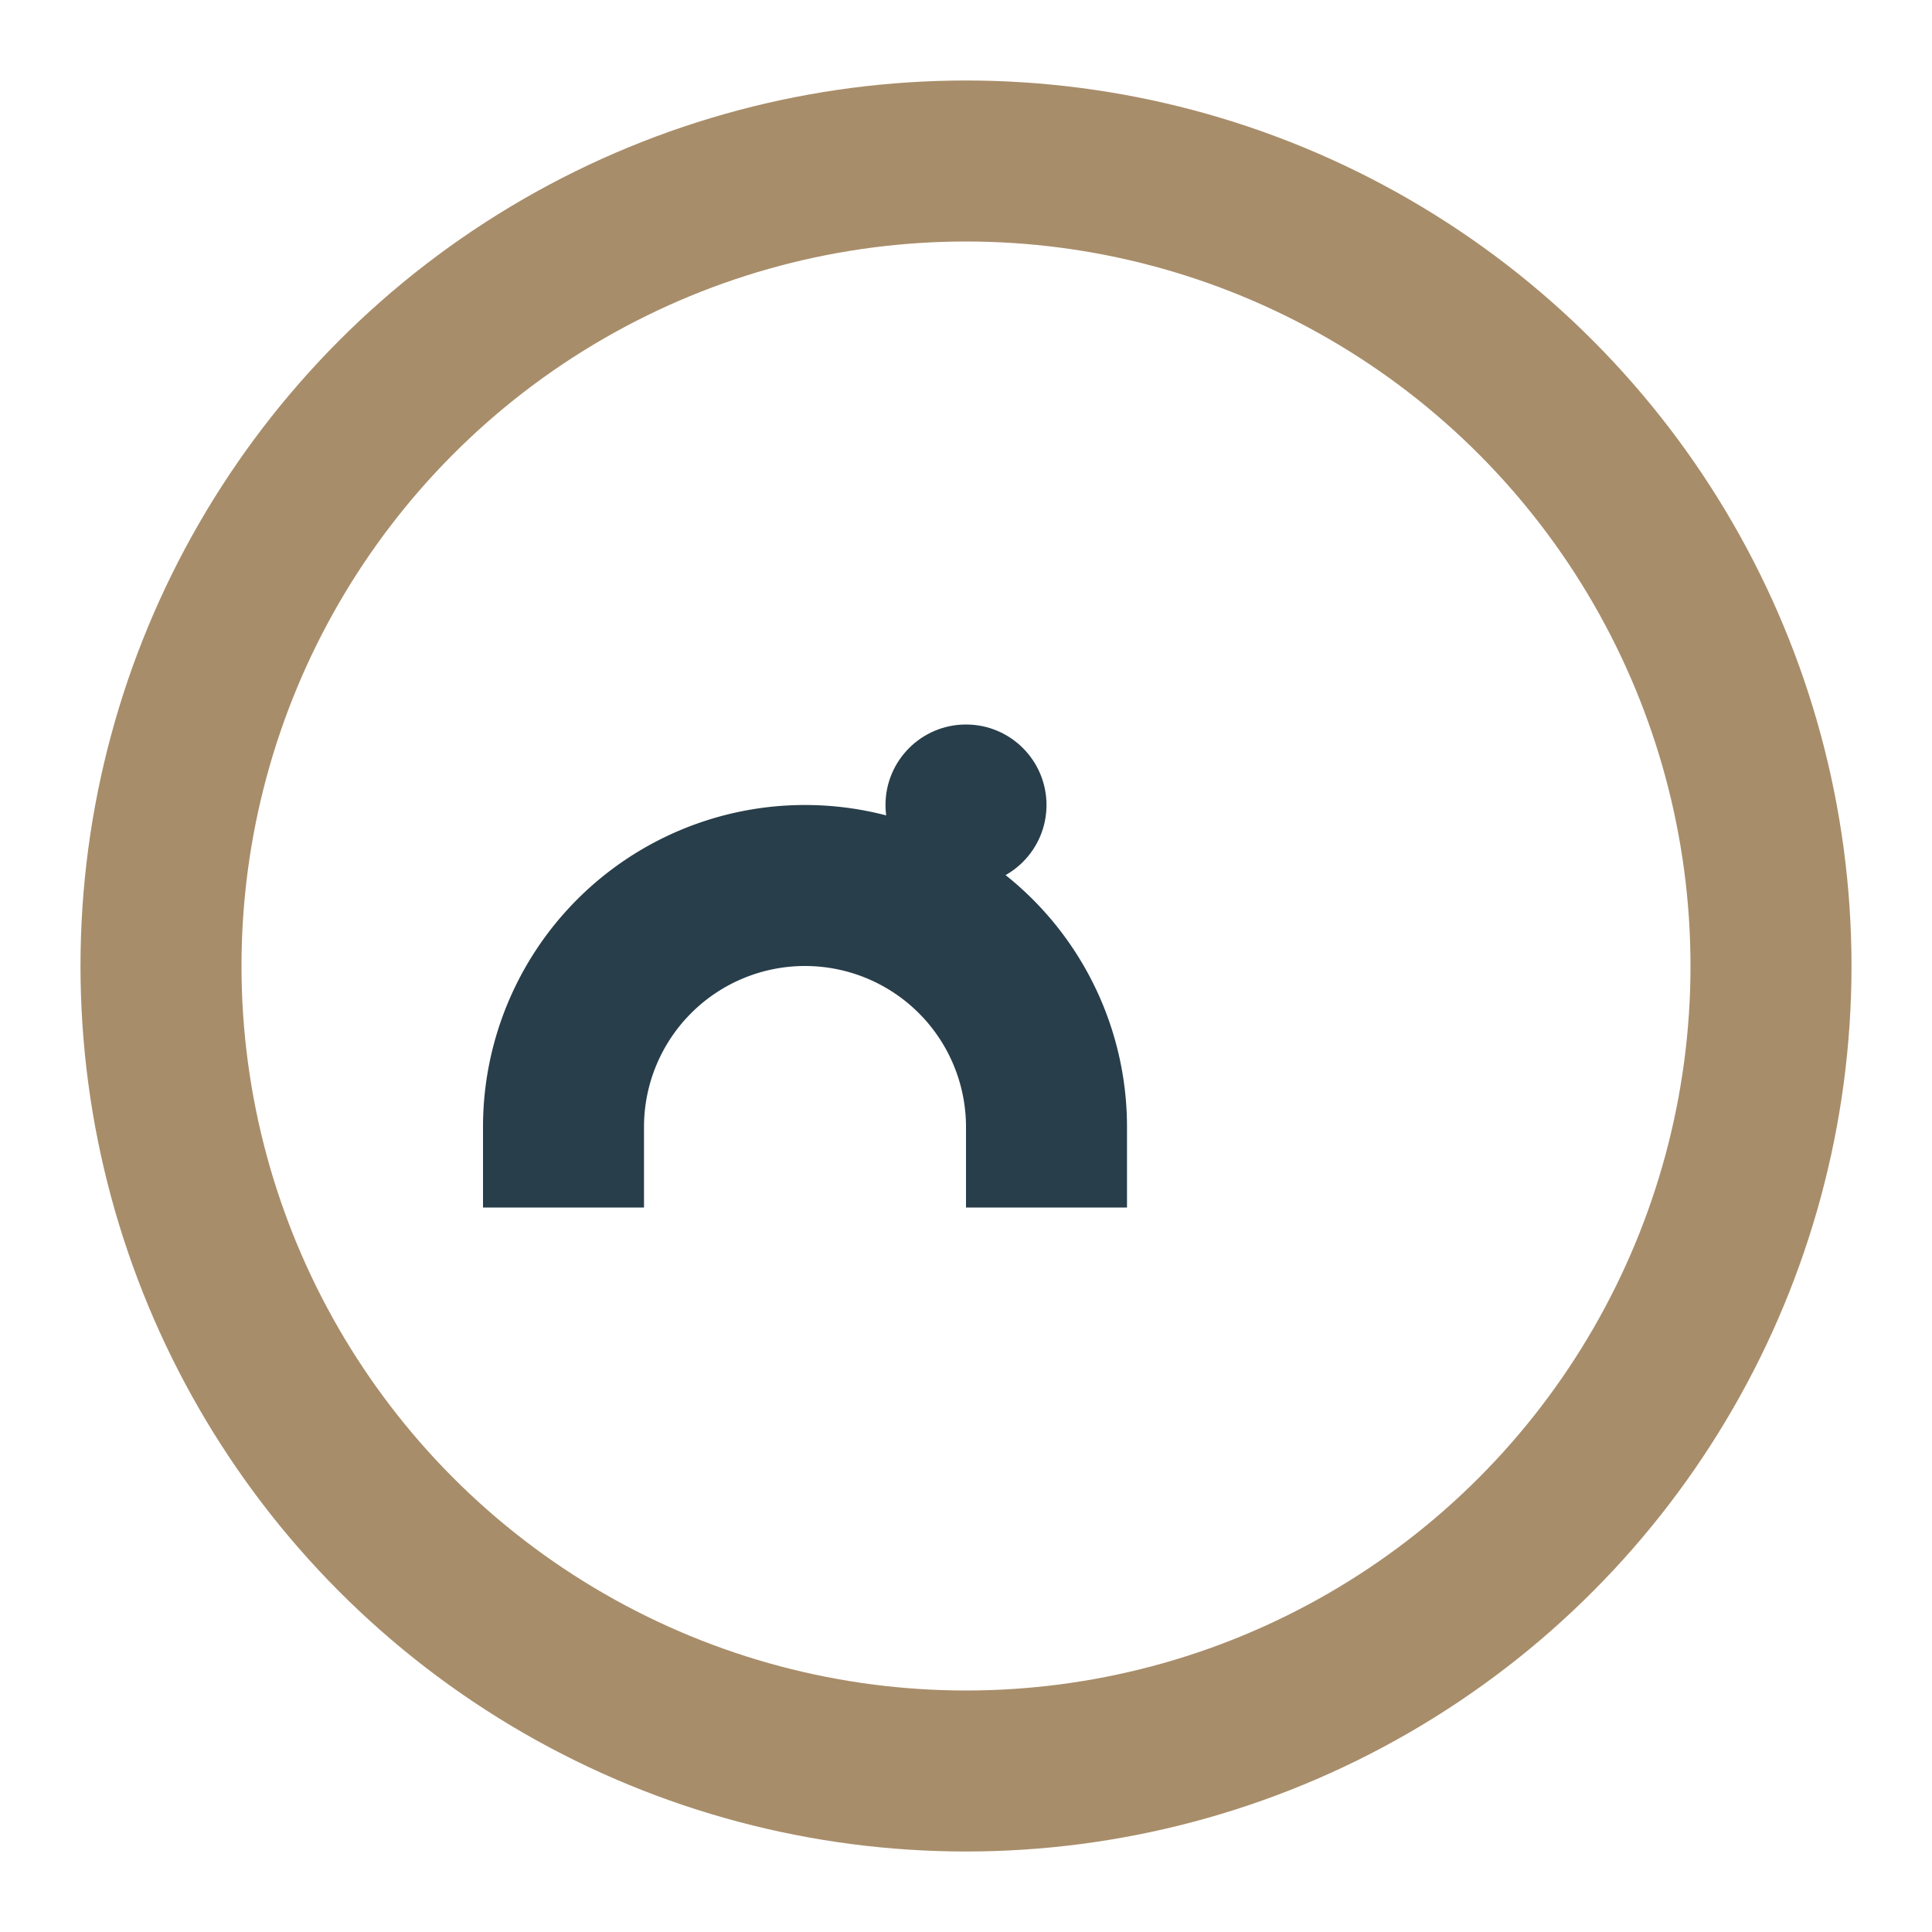
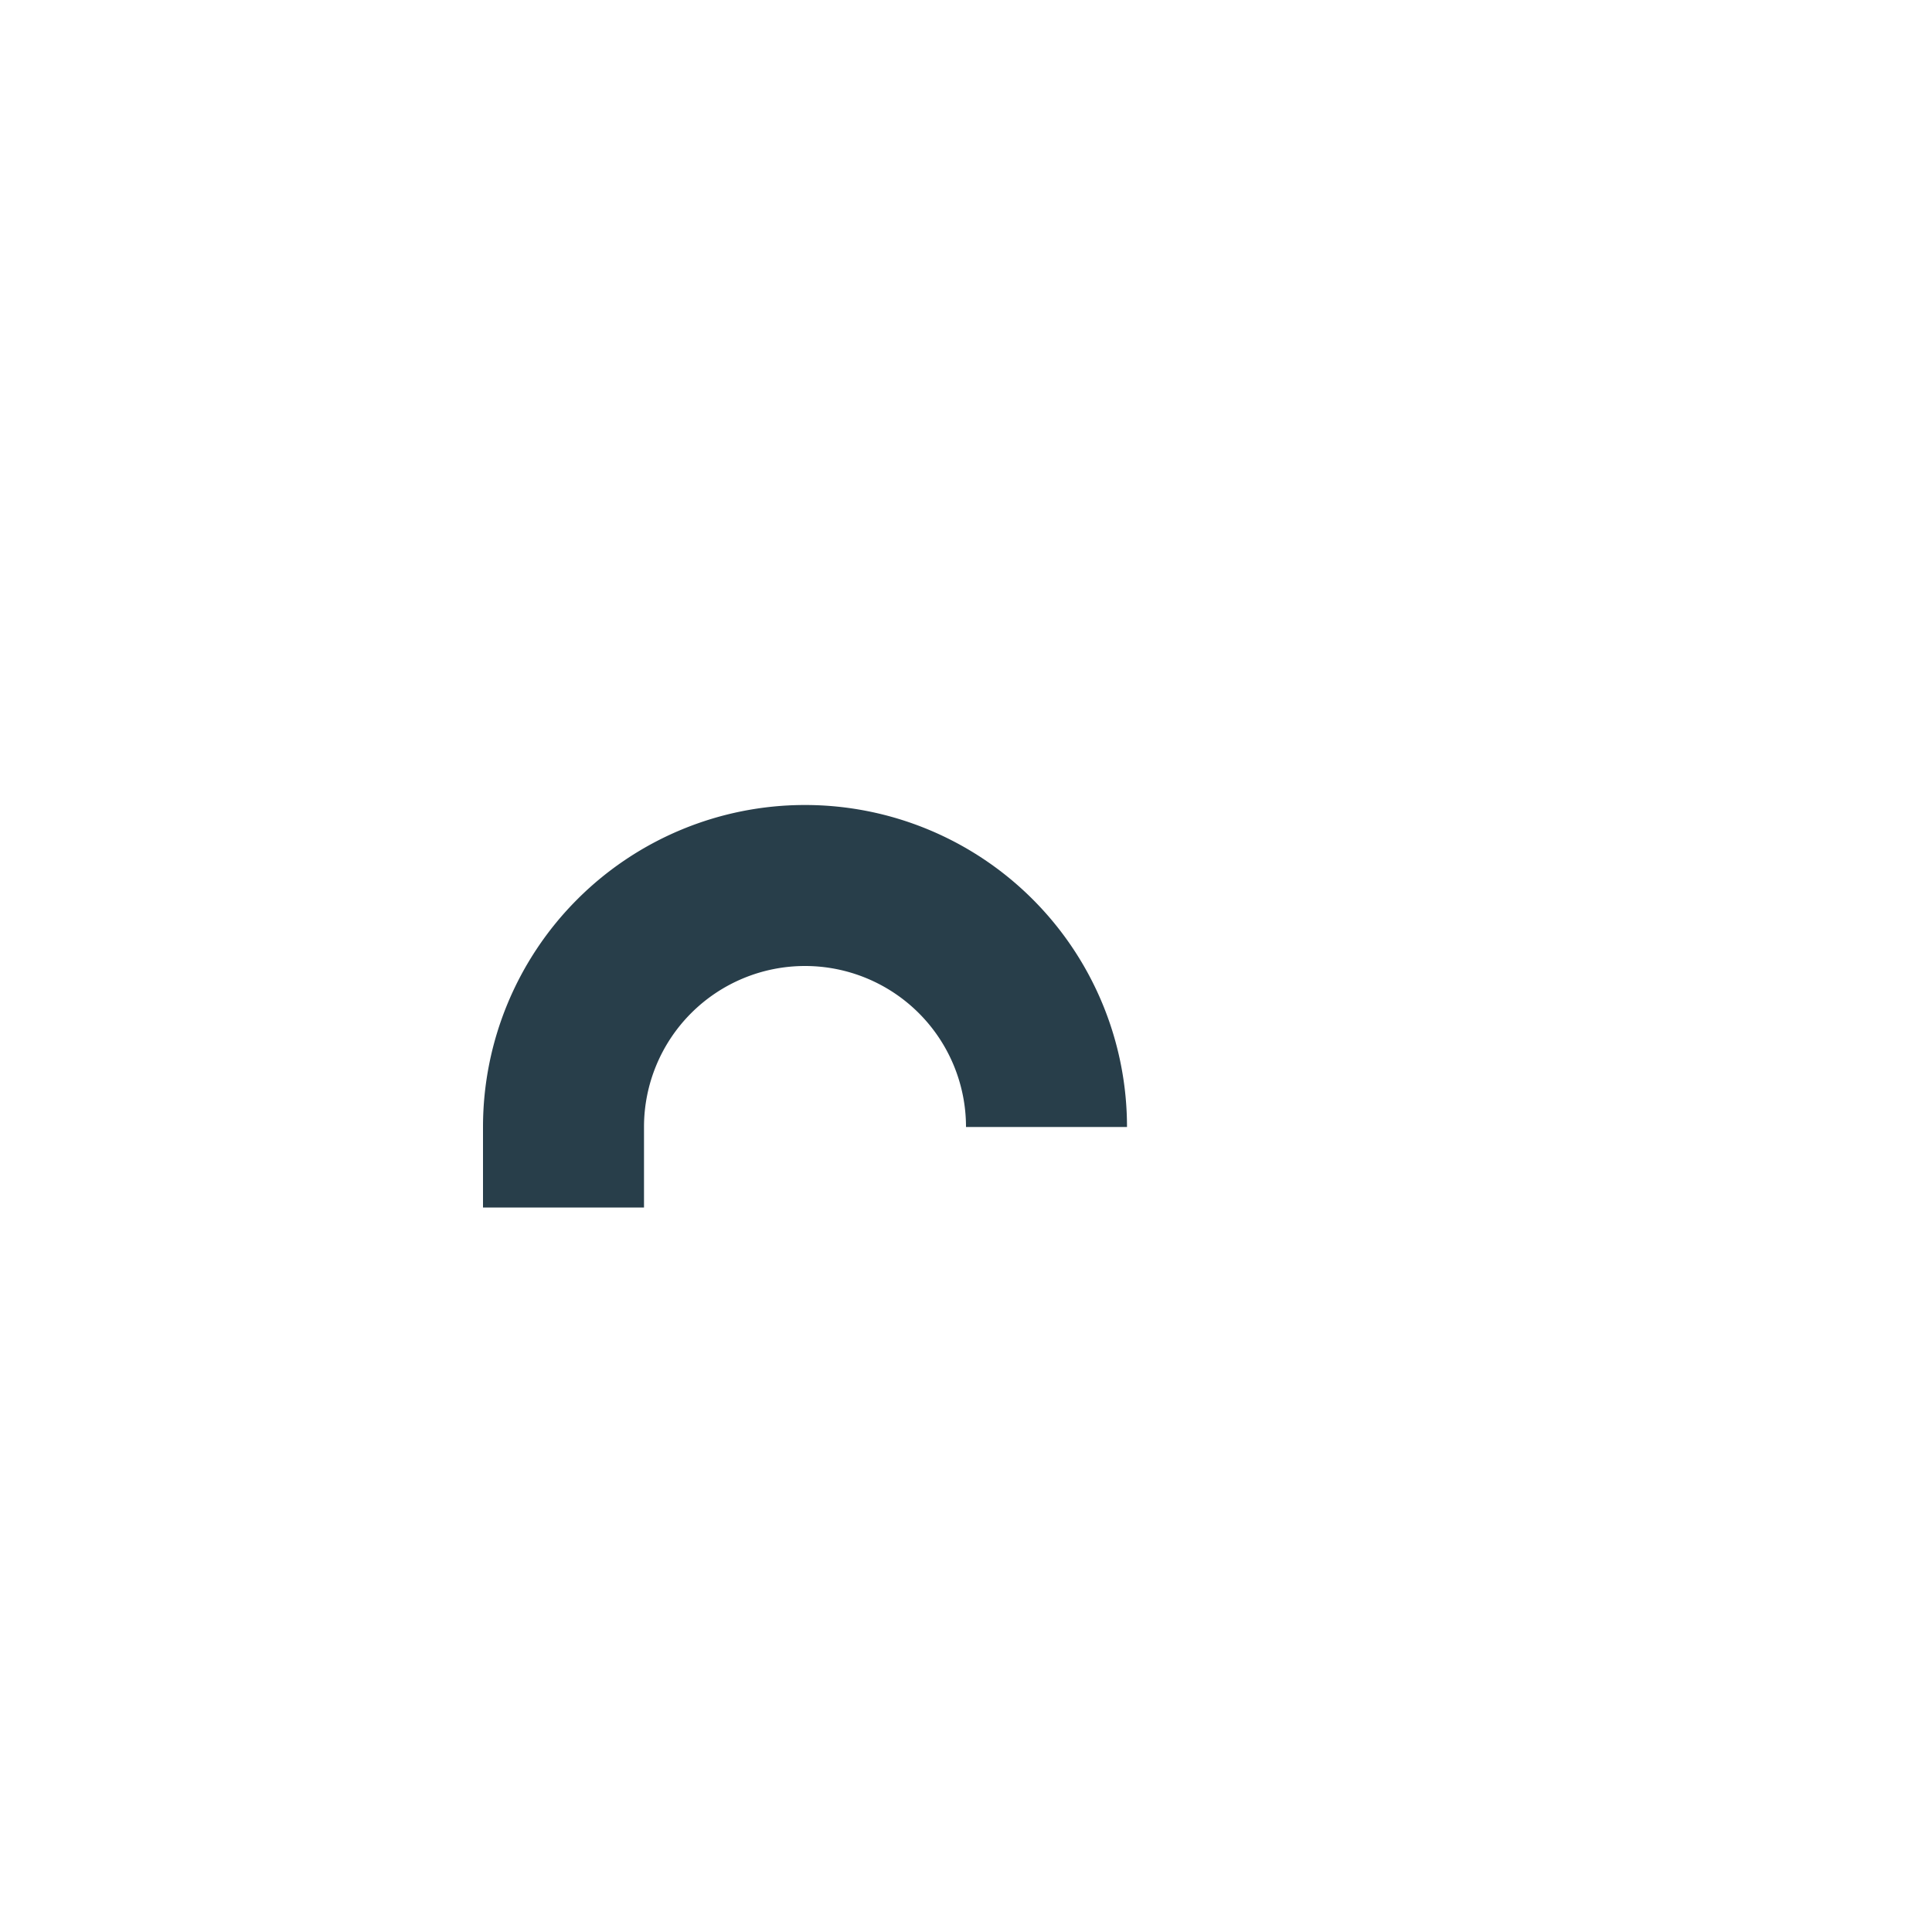
<svg xmlns="http://www.w3.org/2000/svg" width="24" height="24" viewBox="0 0 24 24">
-   <circle cx="12" cy="12" r="10" fill="none" stroke="#A88D6A" stroke-width="2" />
-   <path d="M7 15v-1a3 3 0 0 1 6 0v1" stroke="#283E4A" stroke-width="2" fill="none" />
-   <circle cx="12" cy="10" r="1" fill="#283E4A" />
+   <path d="M7 15v-1a3 3 0 0 1 6 0" stroke="#283E4A" stroke-width="2" fill="none" />
</svg>